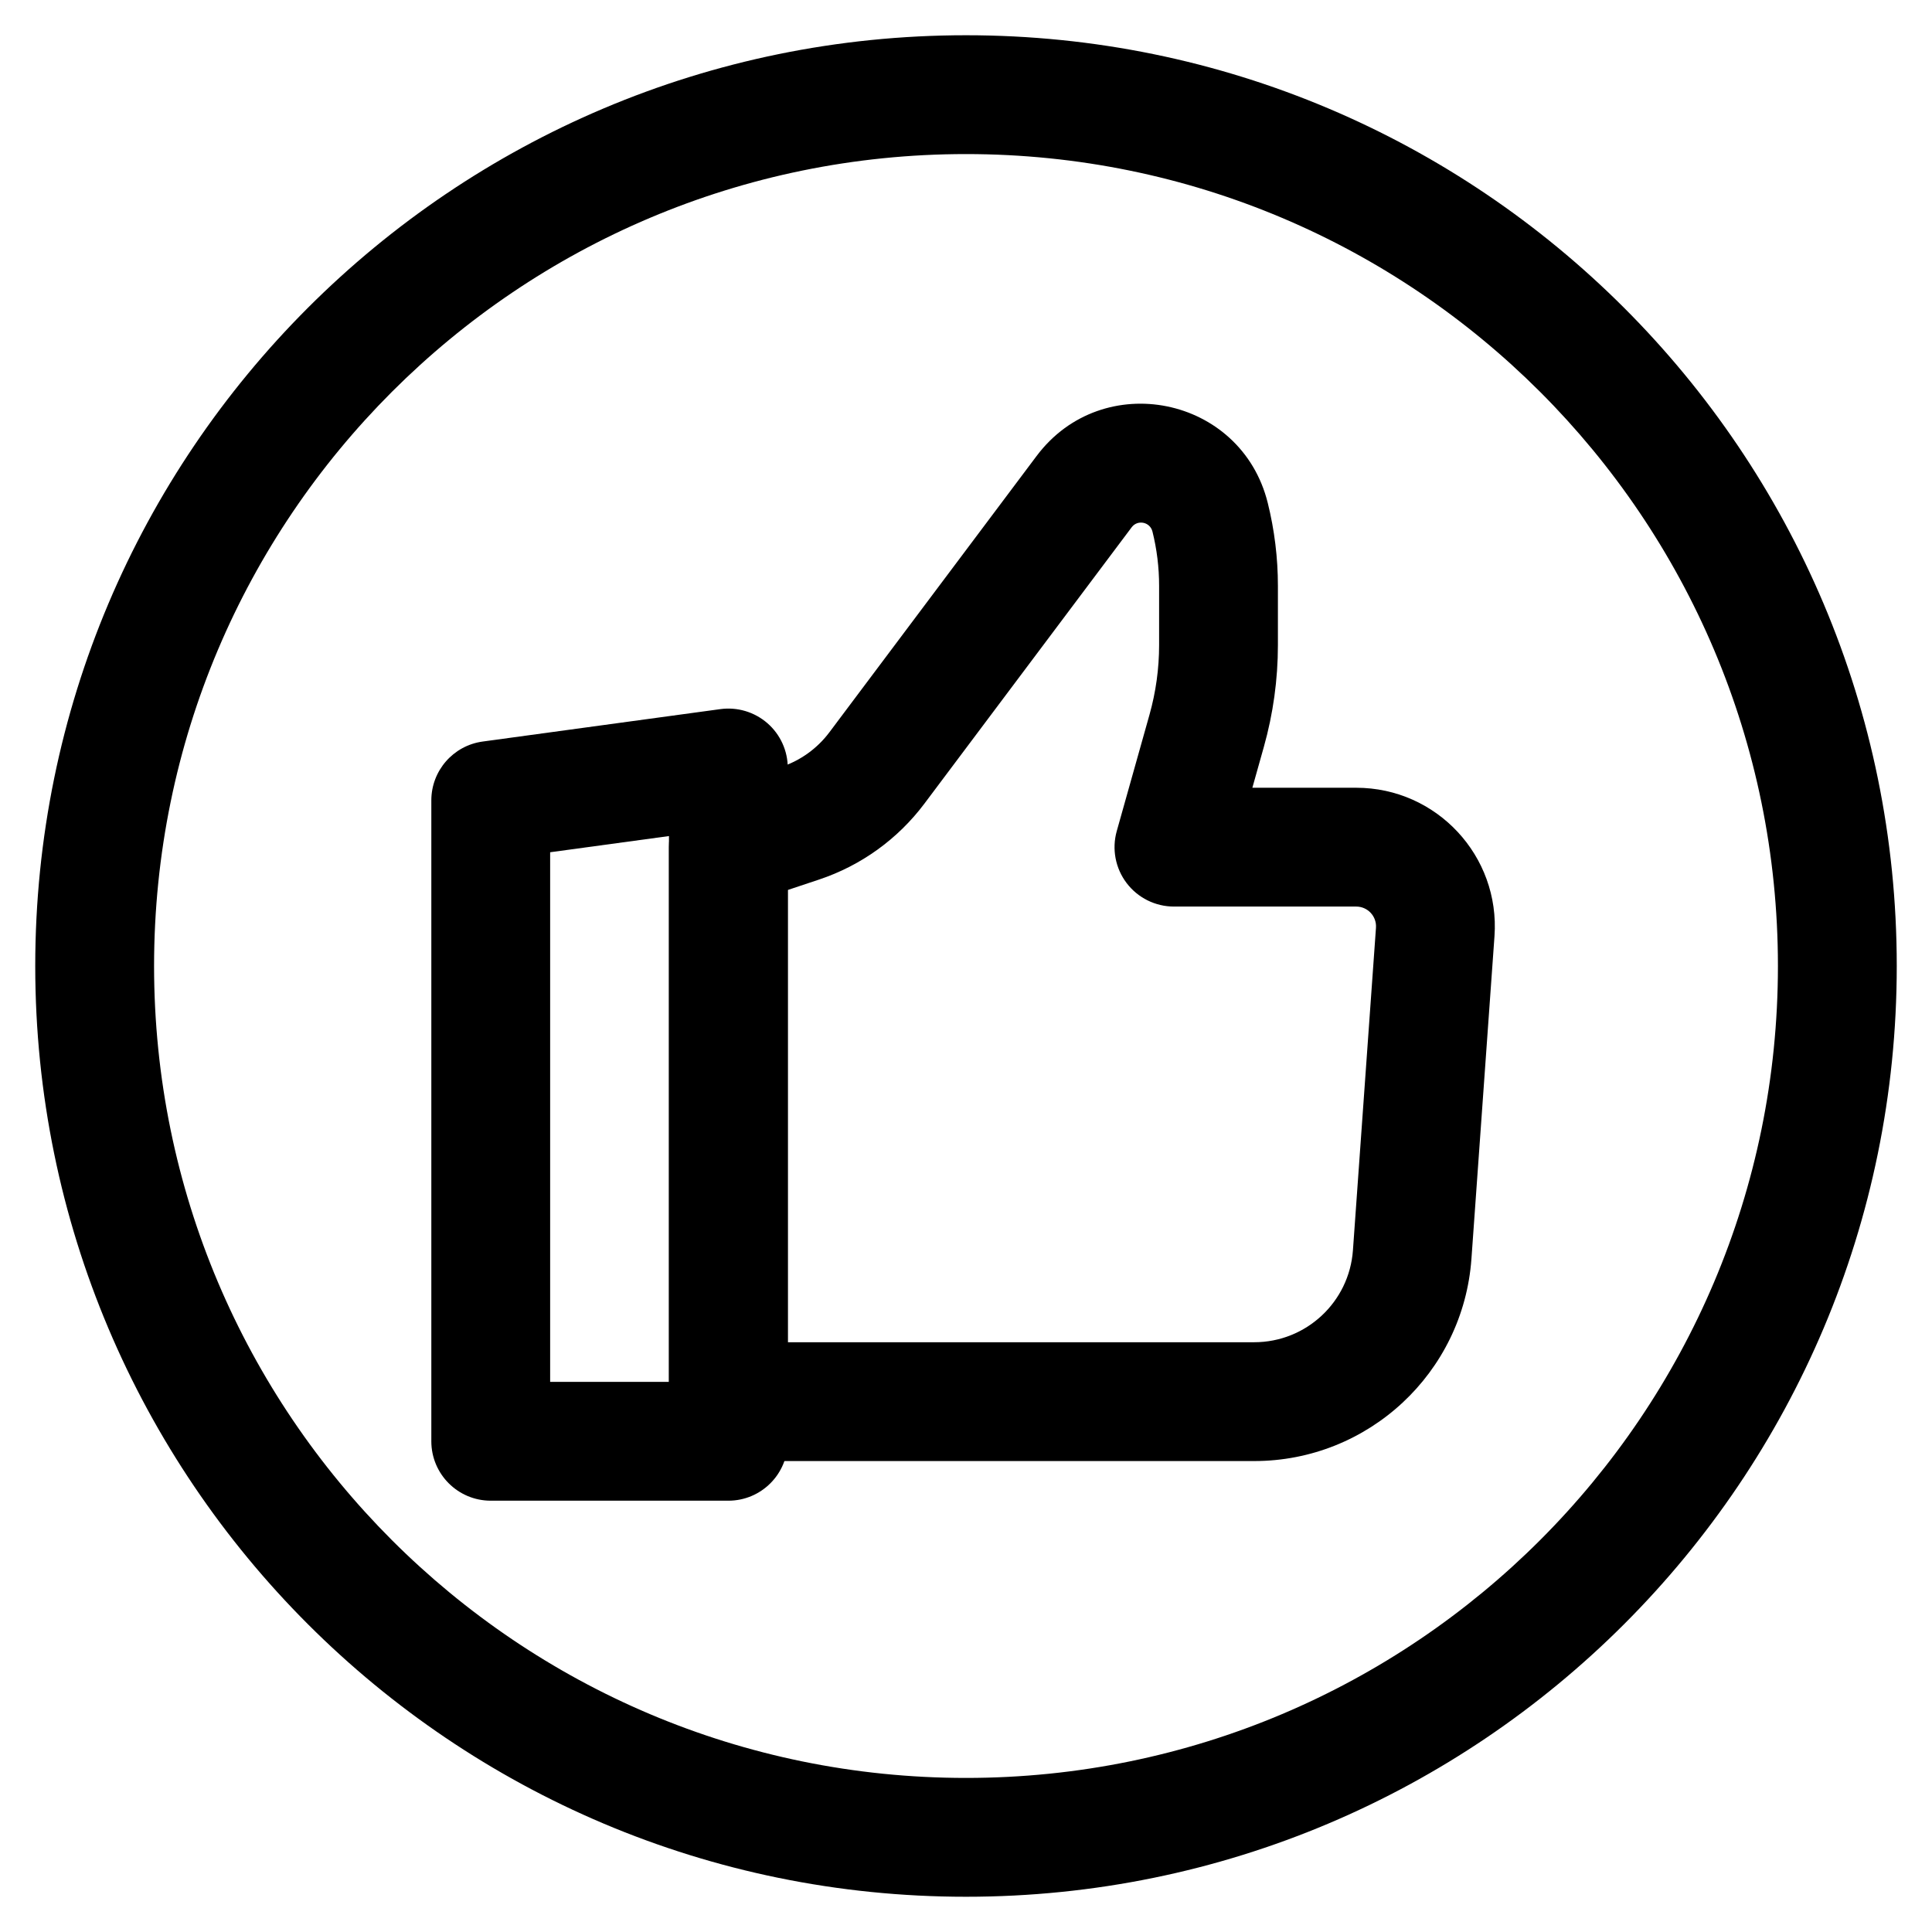
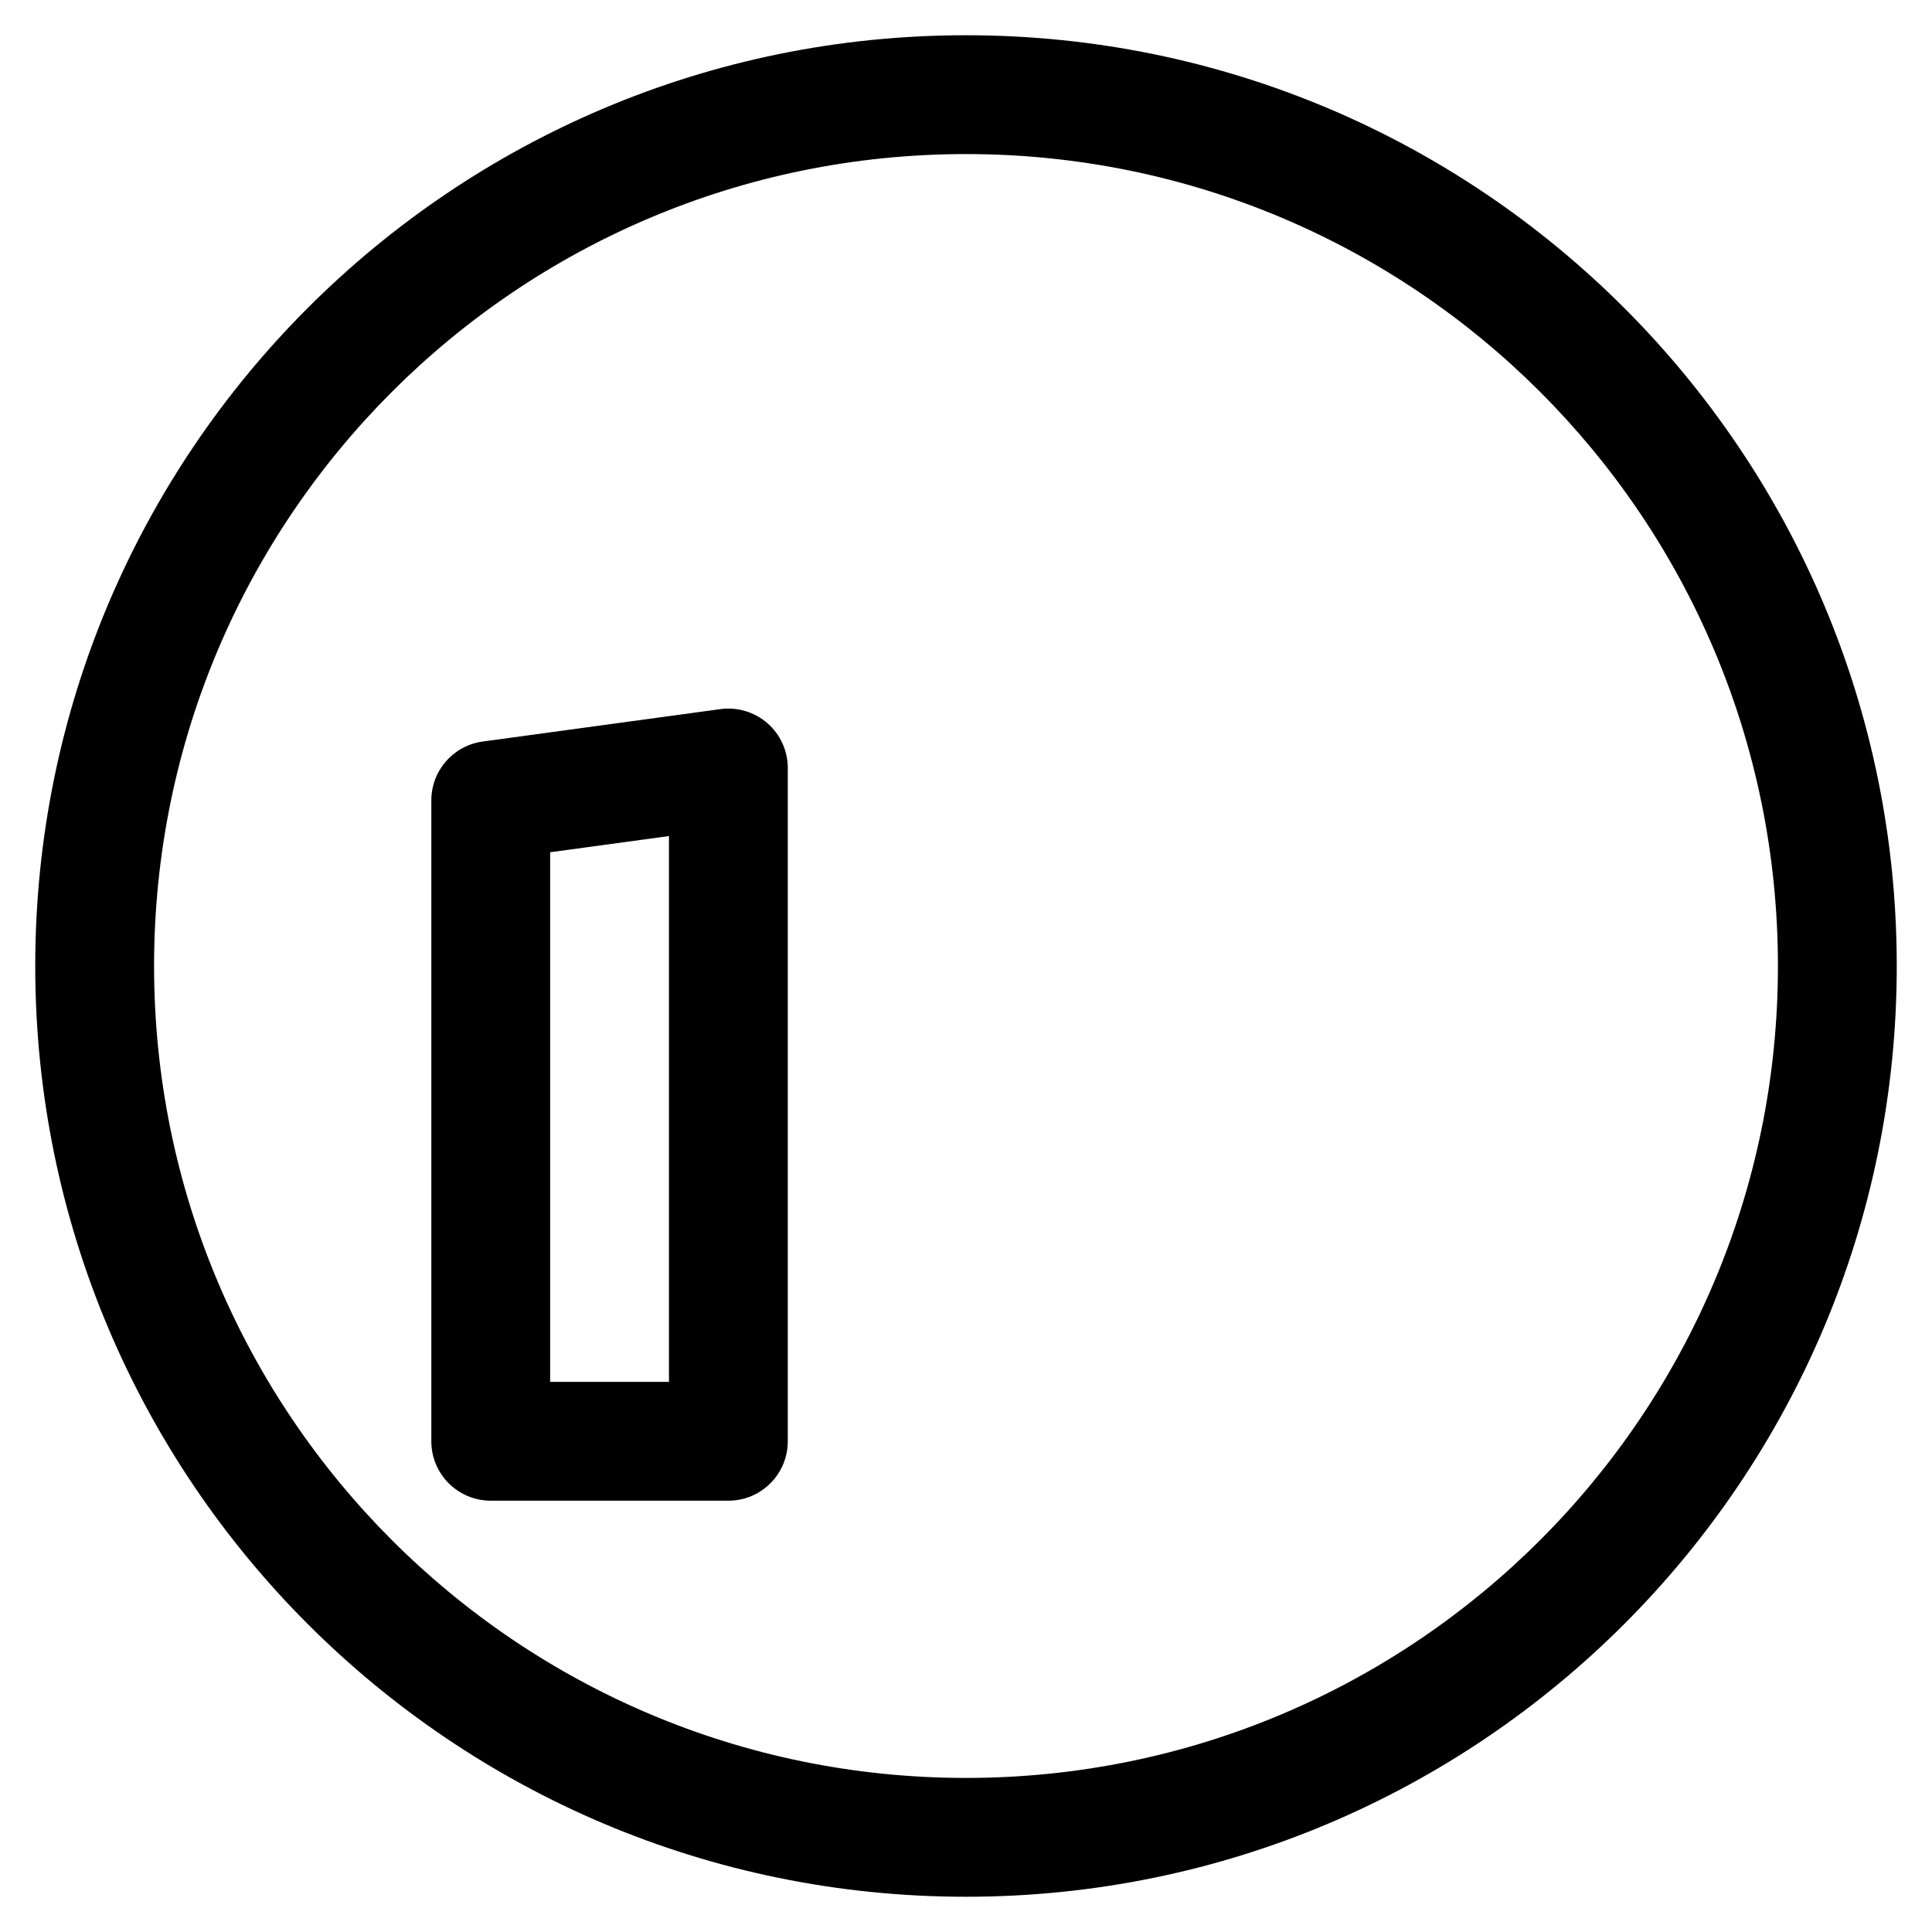
<svg xmlns="http://www.w3.org/2000/svg" fill="#000000" width="800px" height="800px" version="1.1" viewBox="144 144 512 512">
  <g fill-rule="evenodd">
    <path d="m400 184.83c-118.84 0-215.17 96.336-215.17 215.17 0 118.83 96.336 215.17 215.17 215.17 118.83 0 215.17-96.336 215.17-215.17 0-118.84-96.336-215.17-215.17-215.17zm-246.66 215.17c0-136.23 110.43-246.66 246.66-246.66 136.22 0 246.66 110.43 246.66 246.66 0 136.22-110.43 246.66-246.66 246.66-136.23 0-246.66-110.43-246.66-246.66z" />
    <path d="m347.38 335.66c3.426 2.992 5.391 7.316 5.391 11.863v178.43c0 8.695-7.047 15.746-15.742 15.746h-62.977c-8.695 0-15.746-7.051-15.746-15.746v-169.84c0-7.871 5.816-14.535 13.617-15.598l62.977-8.59c4.504-0.613 9.055 0.75 12.48 3.738zm-57.586 34.195v140.36h31.488v-144.65z" />
-     <path d="m418.71 264.84c17.488-23.32 54.215-15.883 61.25 12.406 1.793 7.199 2.699 14.59 2.699 22.008v15.684c0 9.129-1.254 18.211-3.727 27l-3.043 10.824h27.52c21.32 0 38.16 18.09 36.645 39.355l-6.106 85.461c-2.16 30.211-27.297 53.617-57.582 53.617h-139.34c-8.695 0-15.746-7.051-15.746-15.746v-146.94c0-6.777 4.336-12.793 10.766-14.938l19.047-6.348c5.062-1.688 9.492-4.883 12.695-9.152zm30.695 20.008c-0.633-2.539-3.934-3.211-5.504-1.113l-54.922 73.23c-7.047 9.395-16.789 16.418-27.93 20.129l-8.281 2.762v119.85h123.6c13.766 0 25.191-10.641 26.172-24.371l6.106-85.465c0.215-3.035-2.188-5.621-5.234-5.621h-48.305c-4.93 0-9.57-2.309-12.547-6.234-2.977-3.93-3.945-9.027-2.609-13.773l8.672-30.832c1.691-6.012 2.551-12.227 2.551-18.473v-15.684c0-4.856-0.594-9.691-1.766-14.406z" />
  </g>
</svg>